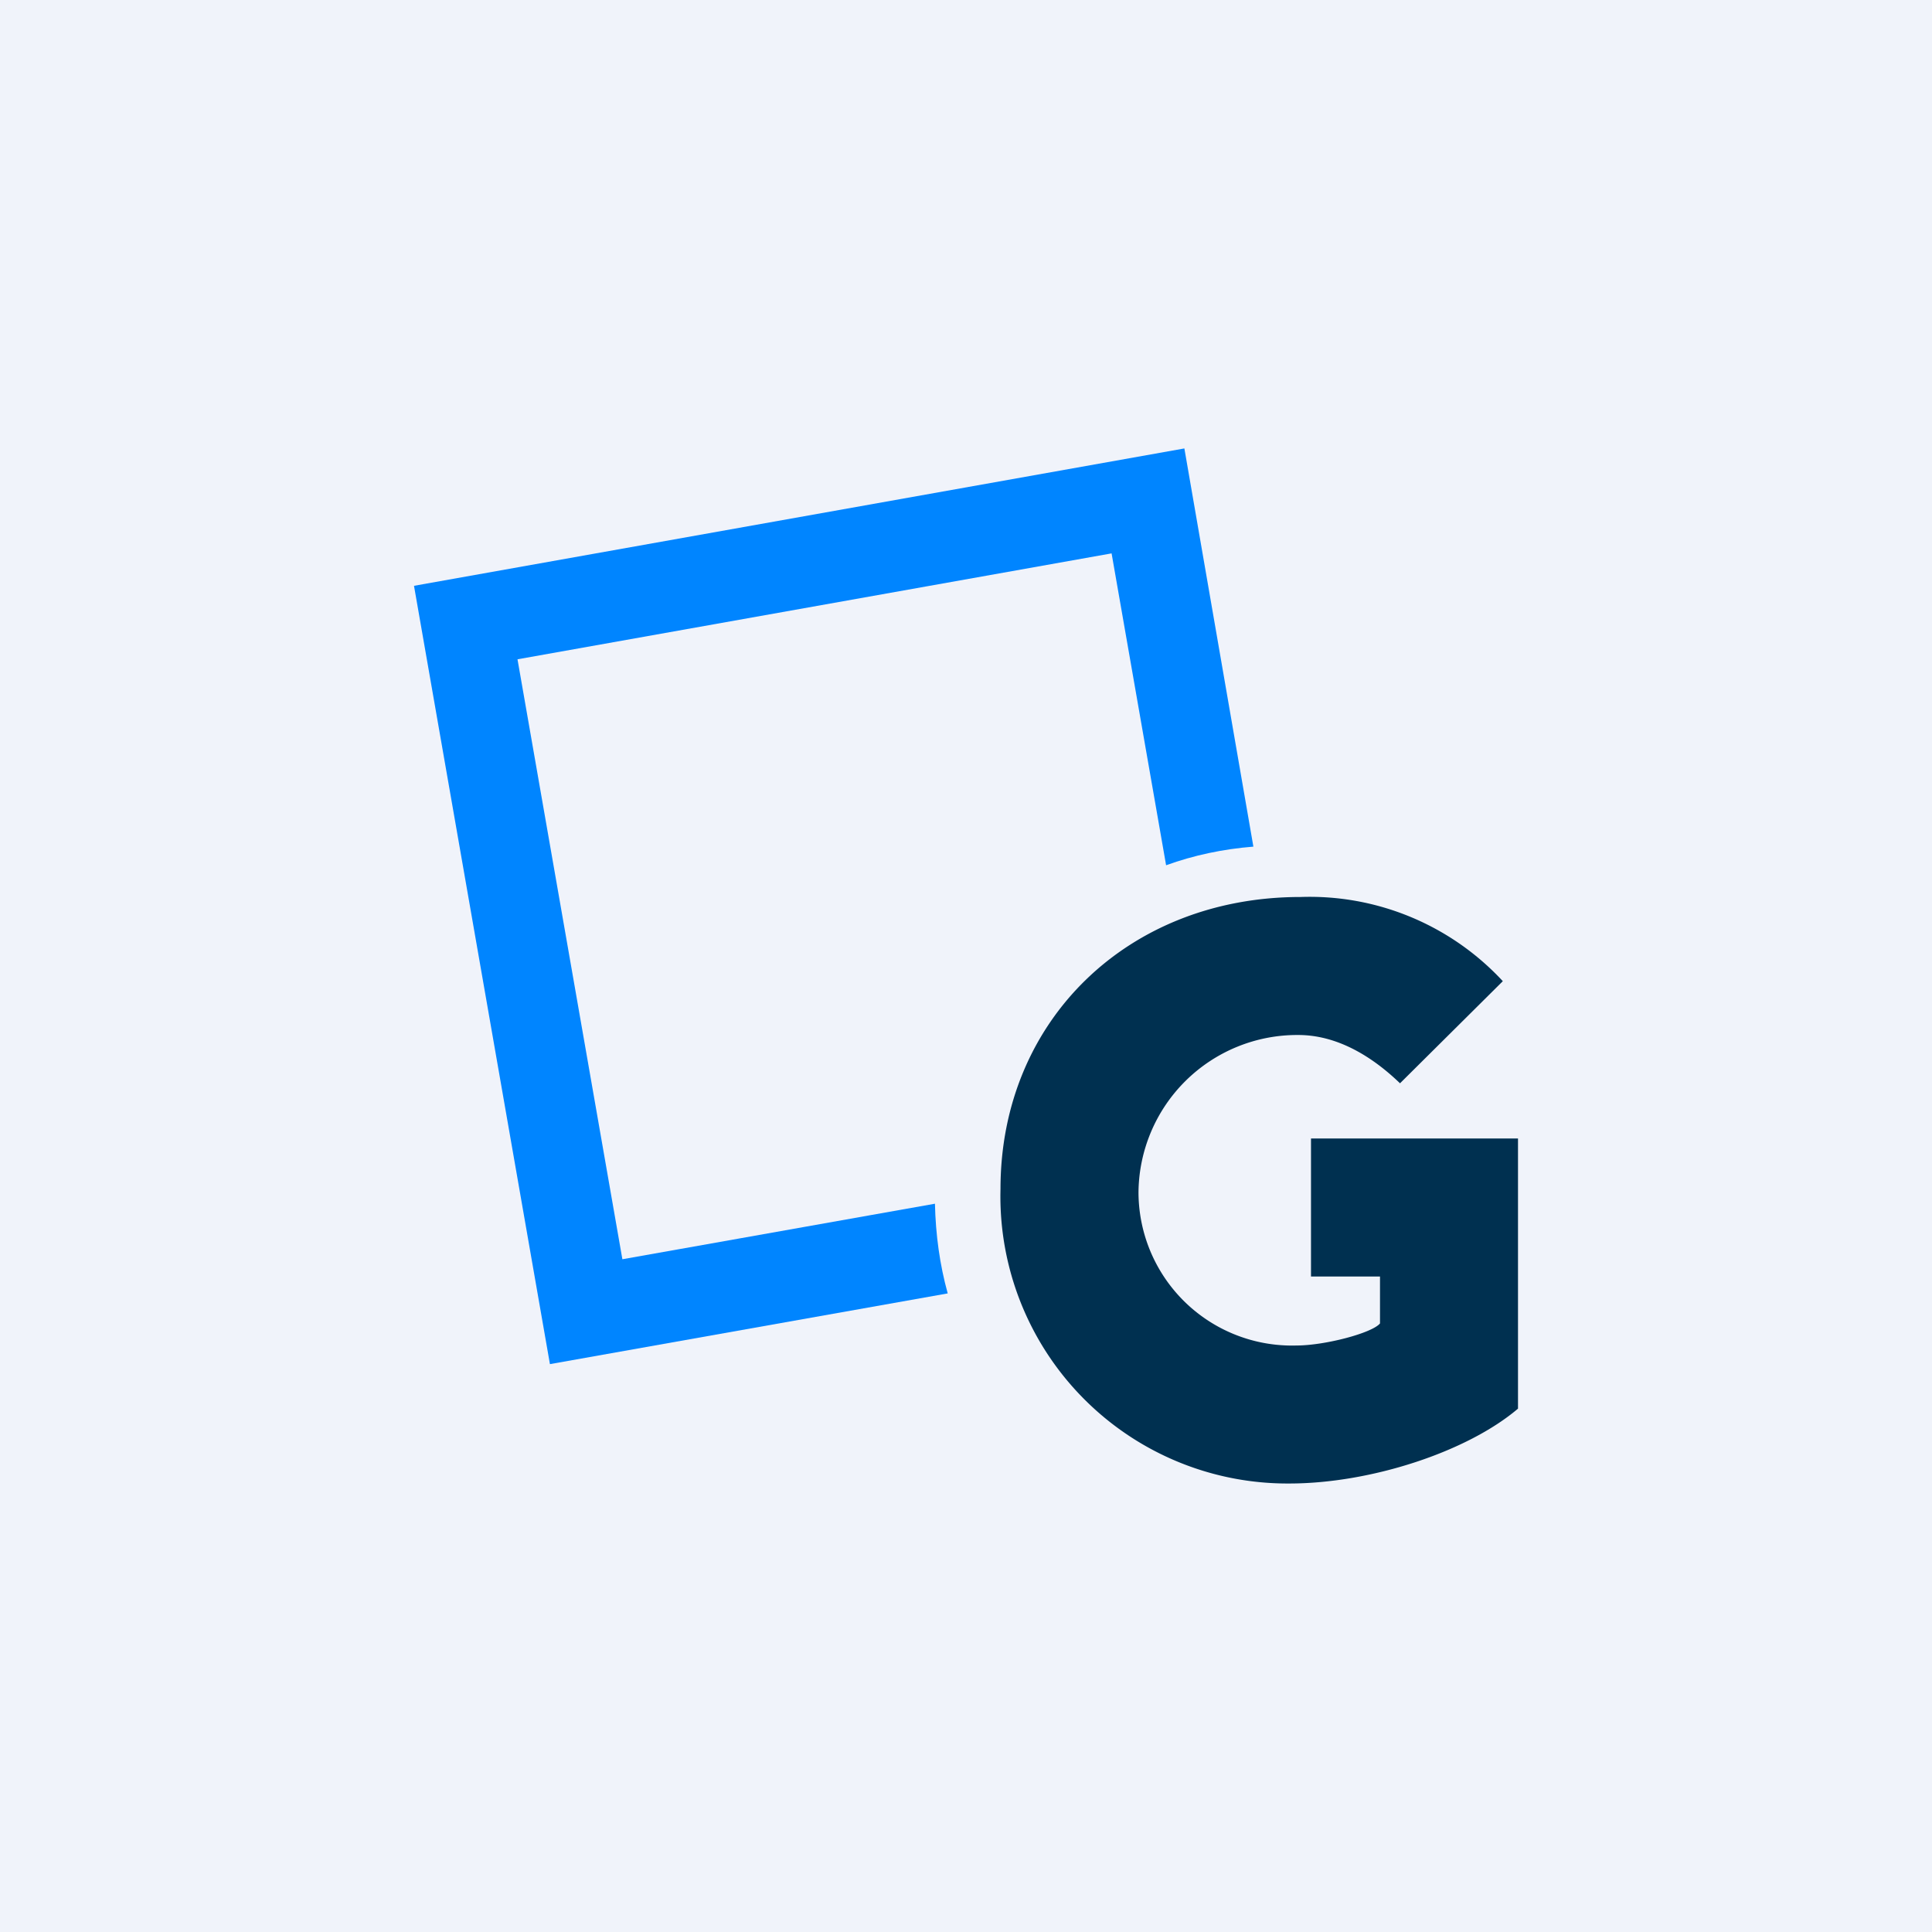
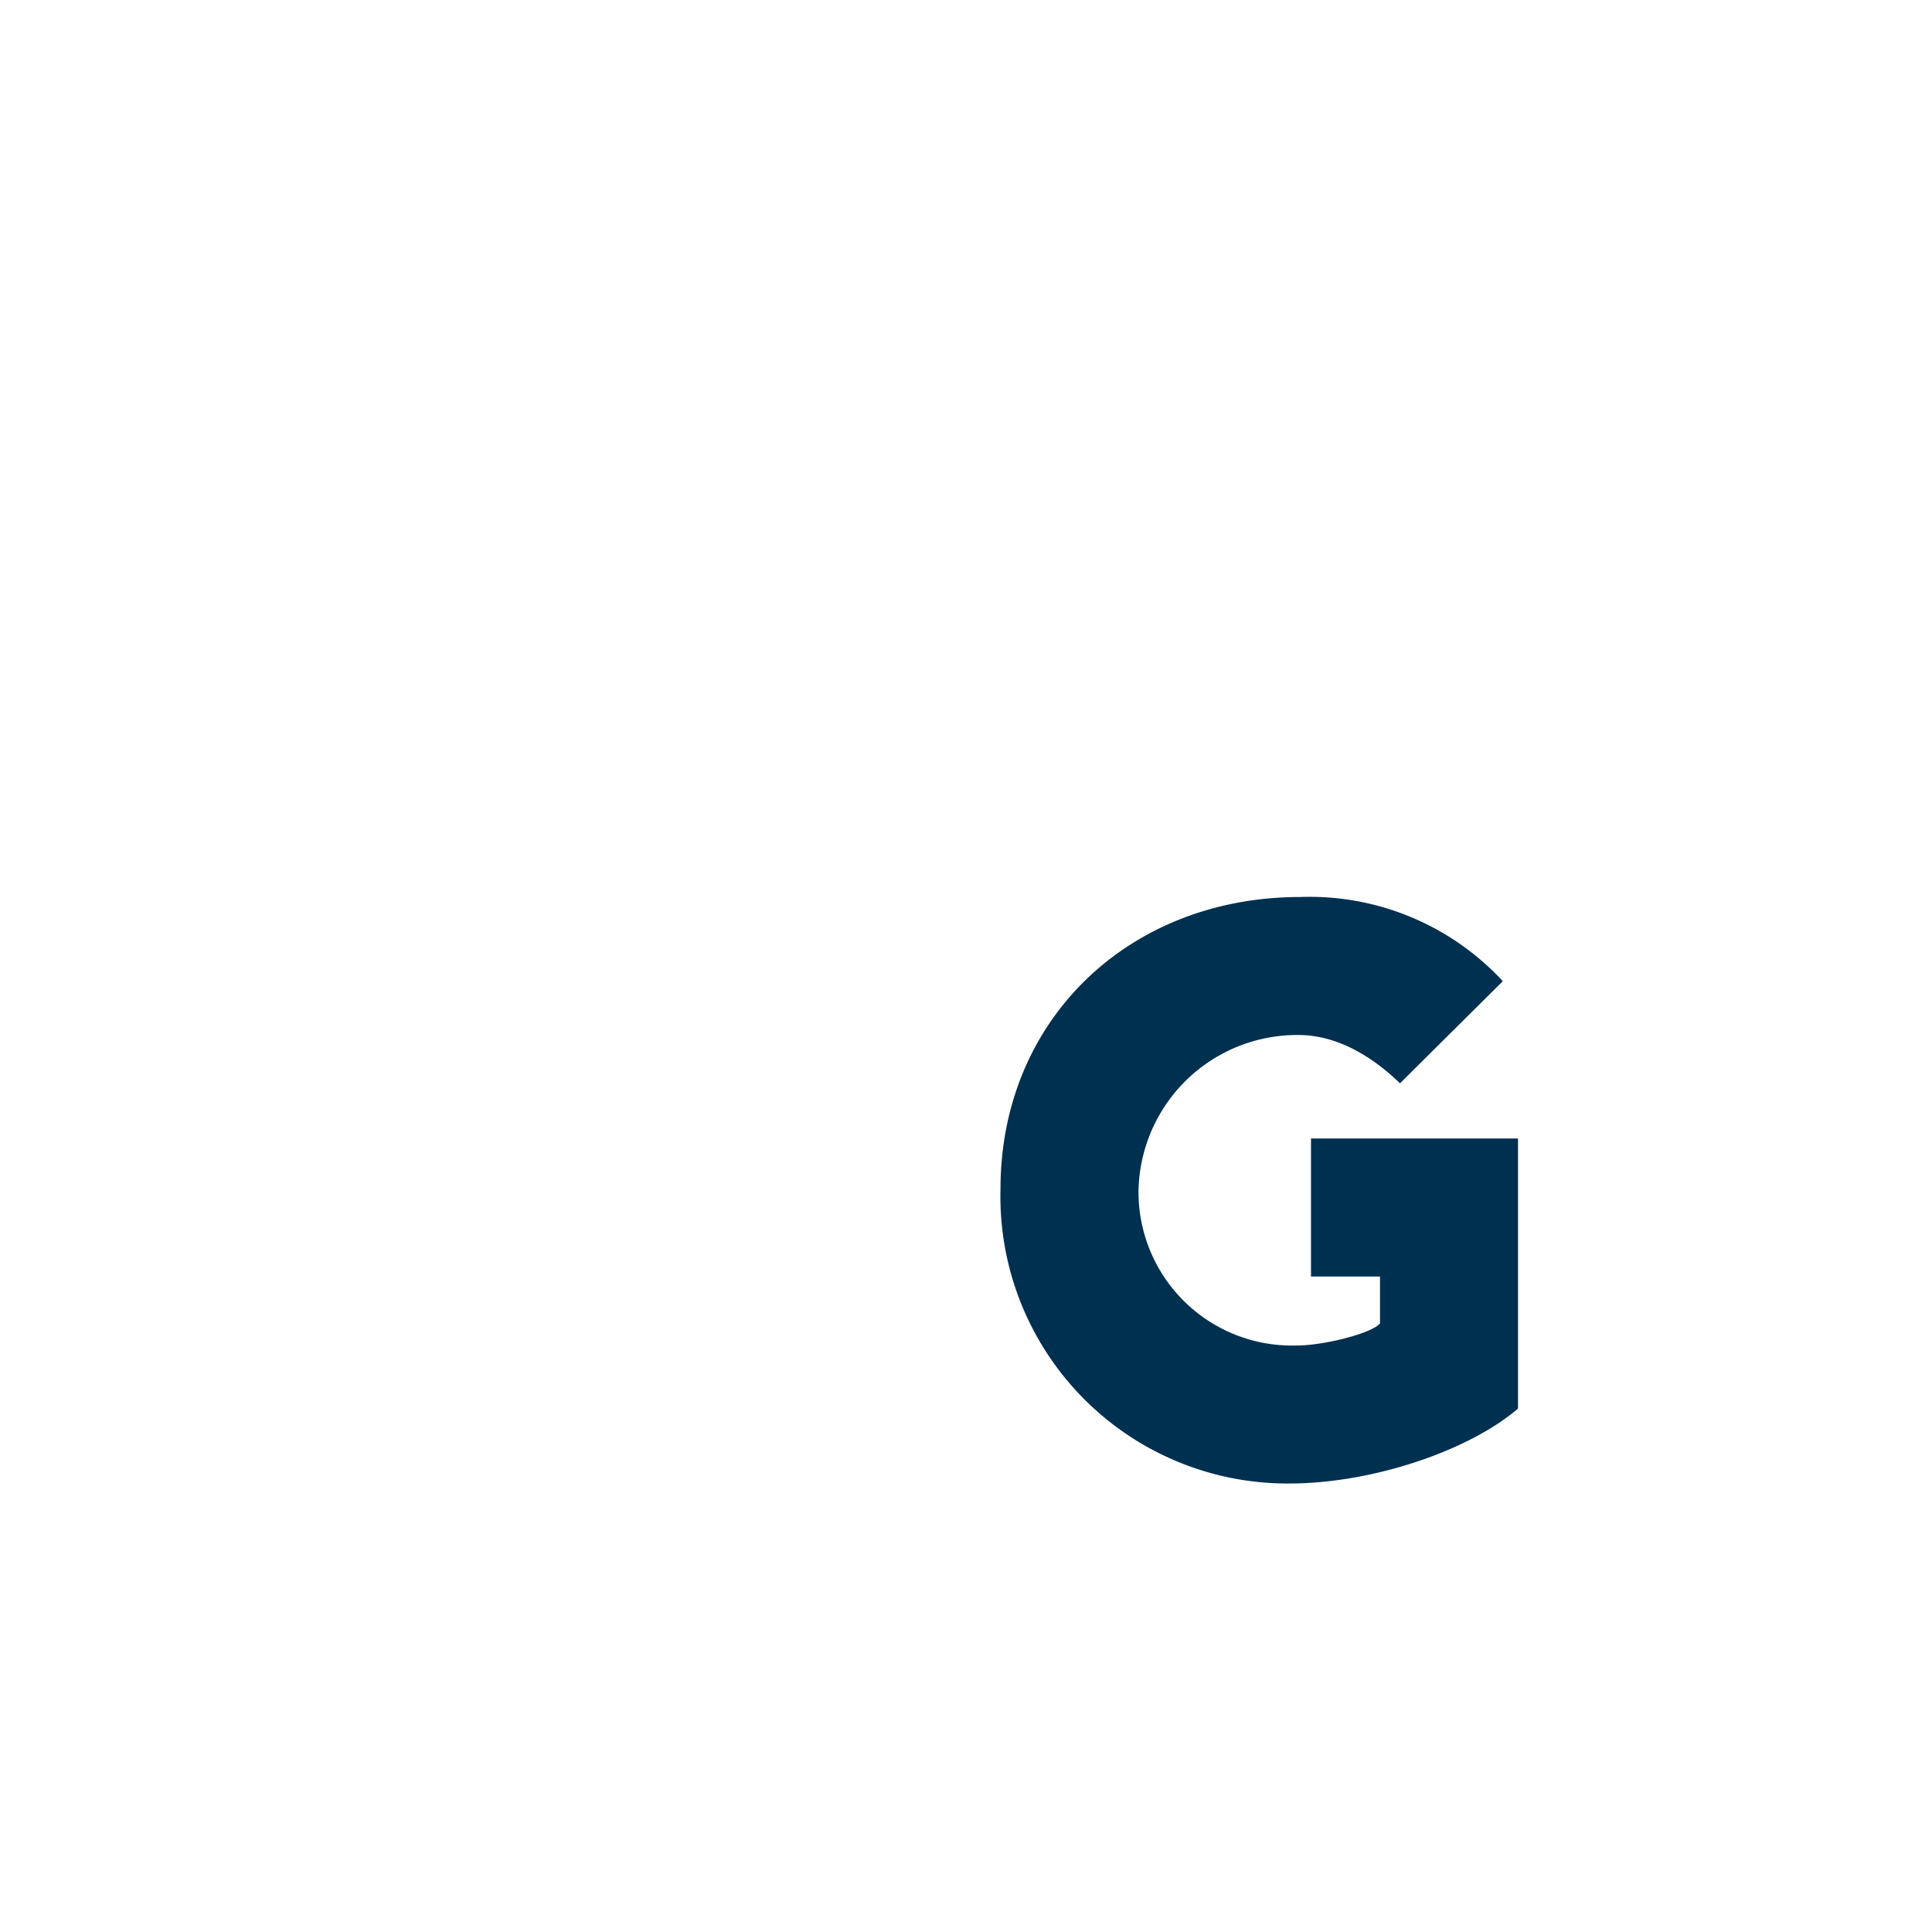
<svg xmlns="http://www.w3.org/2000/svg" width="56" height="56" viewBox="0 0 56 56">
-   <path fill="#F0F3FA" d="M0 0h56v56H0z" />
-   <path d="M34.32 13 12 16.98l3.94 22.56 11.53-2.05c-.23-.83-.35-1.7-.37-2.6l-9.06 1.61L15 19.11l17.22-3.07 1.58 9.04c.8-.29 1.65-.47 2.53-.54l-2-11.54Z" fill="#0085FF" />
  <path d="M38 37h2v1.36c-.23.28-1.6.64-2.42.64A4.45 4.45 0 0 1 33 34.55 4.6 4.6 0 0 1 37.63 30c1.12 0 2.13.61 2.95 1.4l2.98-2.96A7.63 7.63 0 0 0 37.69 26C32.71 26 29 29.57 29 34.46A8.32 8.32 0 0 0 37.37 43c2.36 0 5.16-.92 6.63-2.17V33h-6v4Z" fill="#003050" />
</svg>